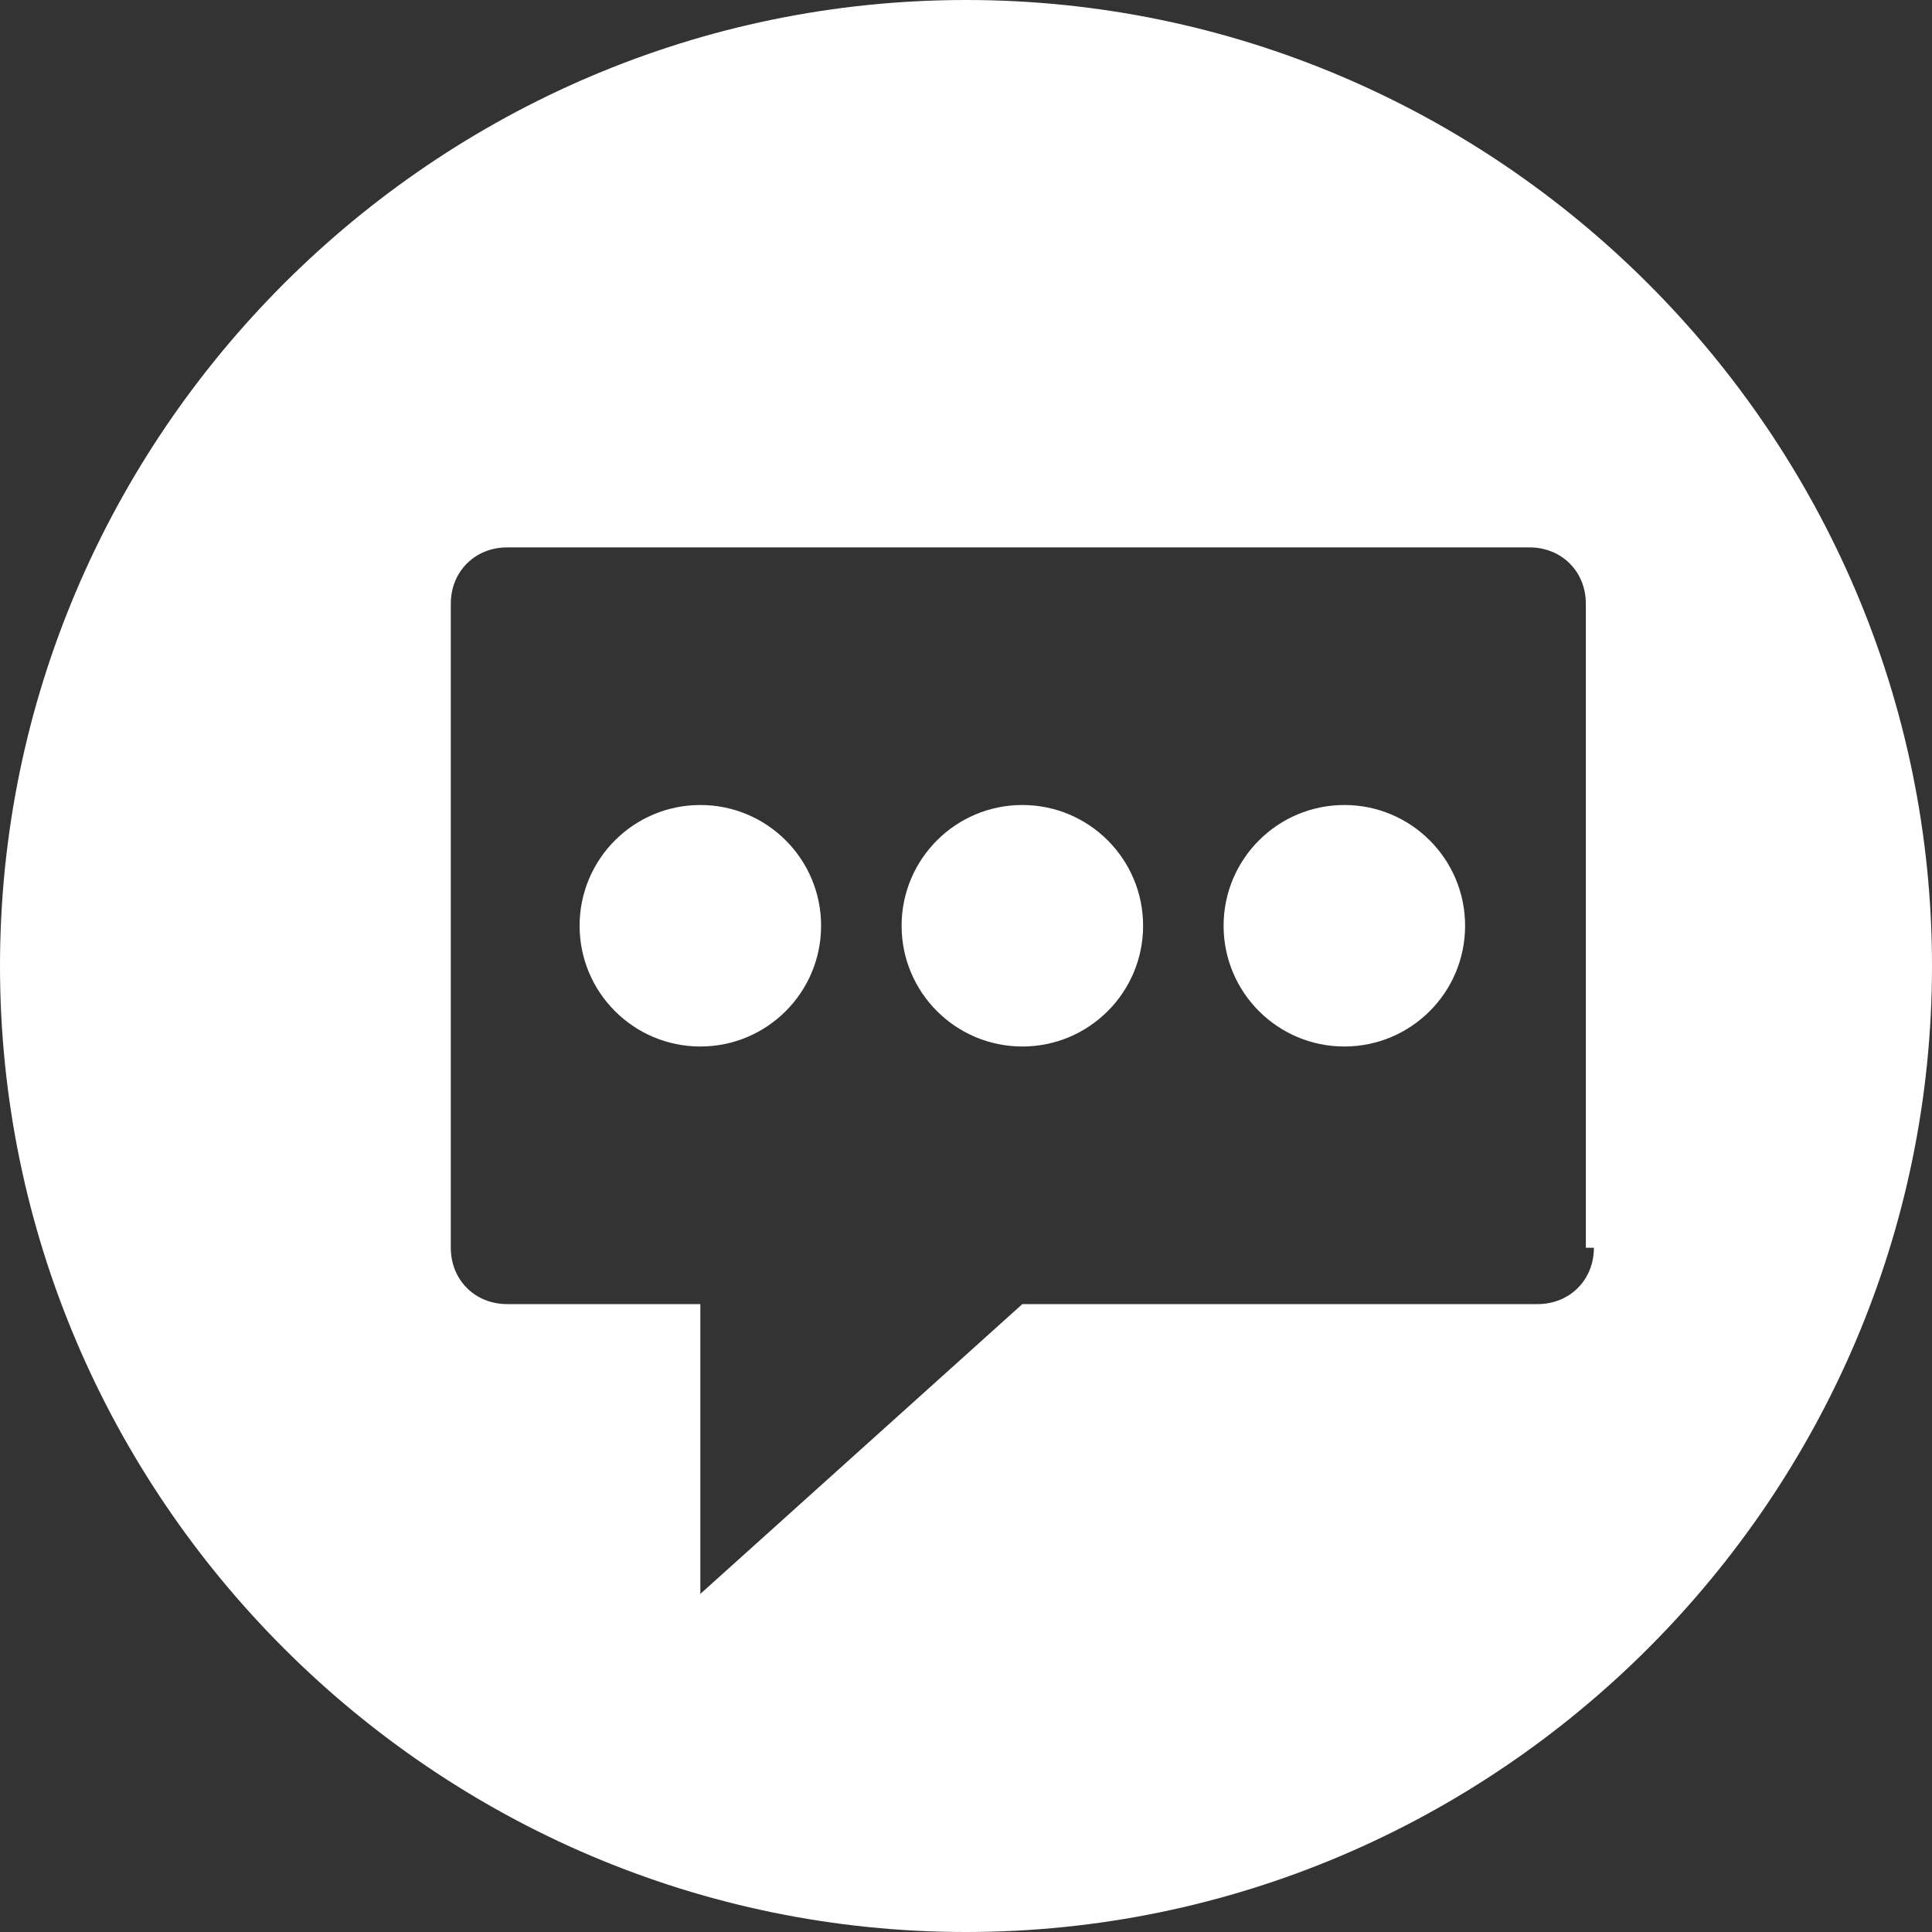
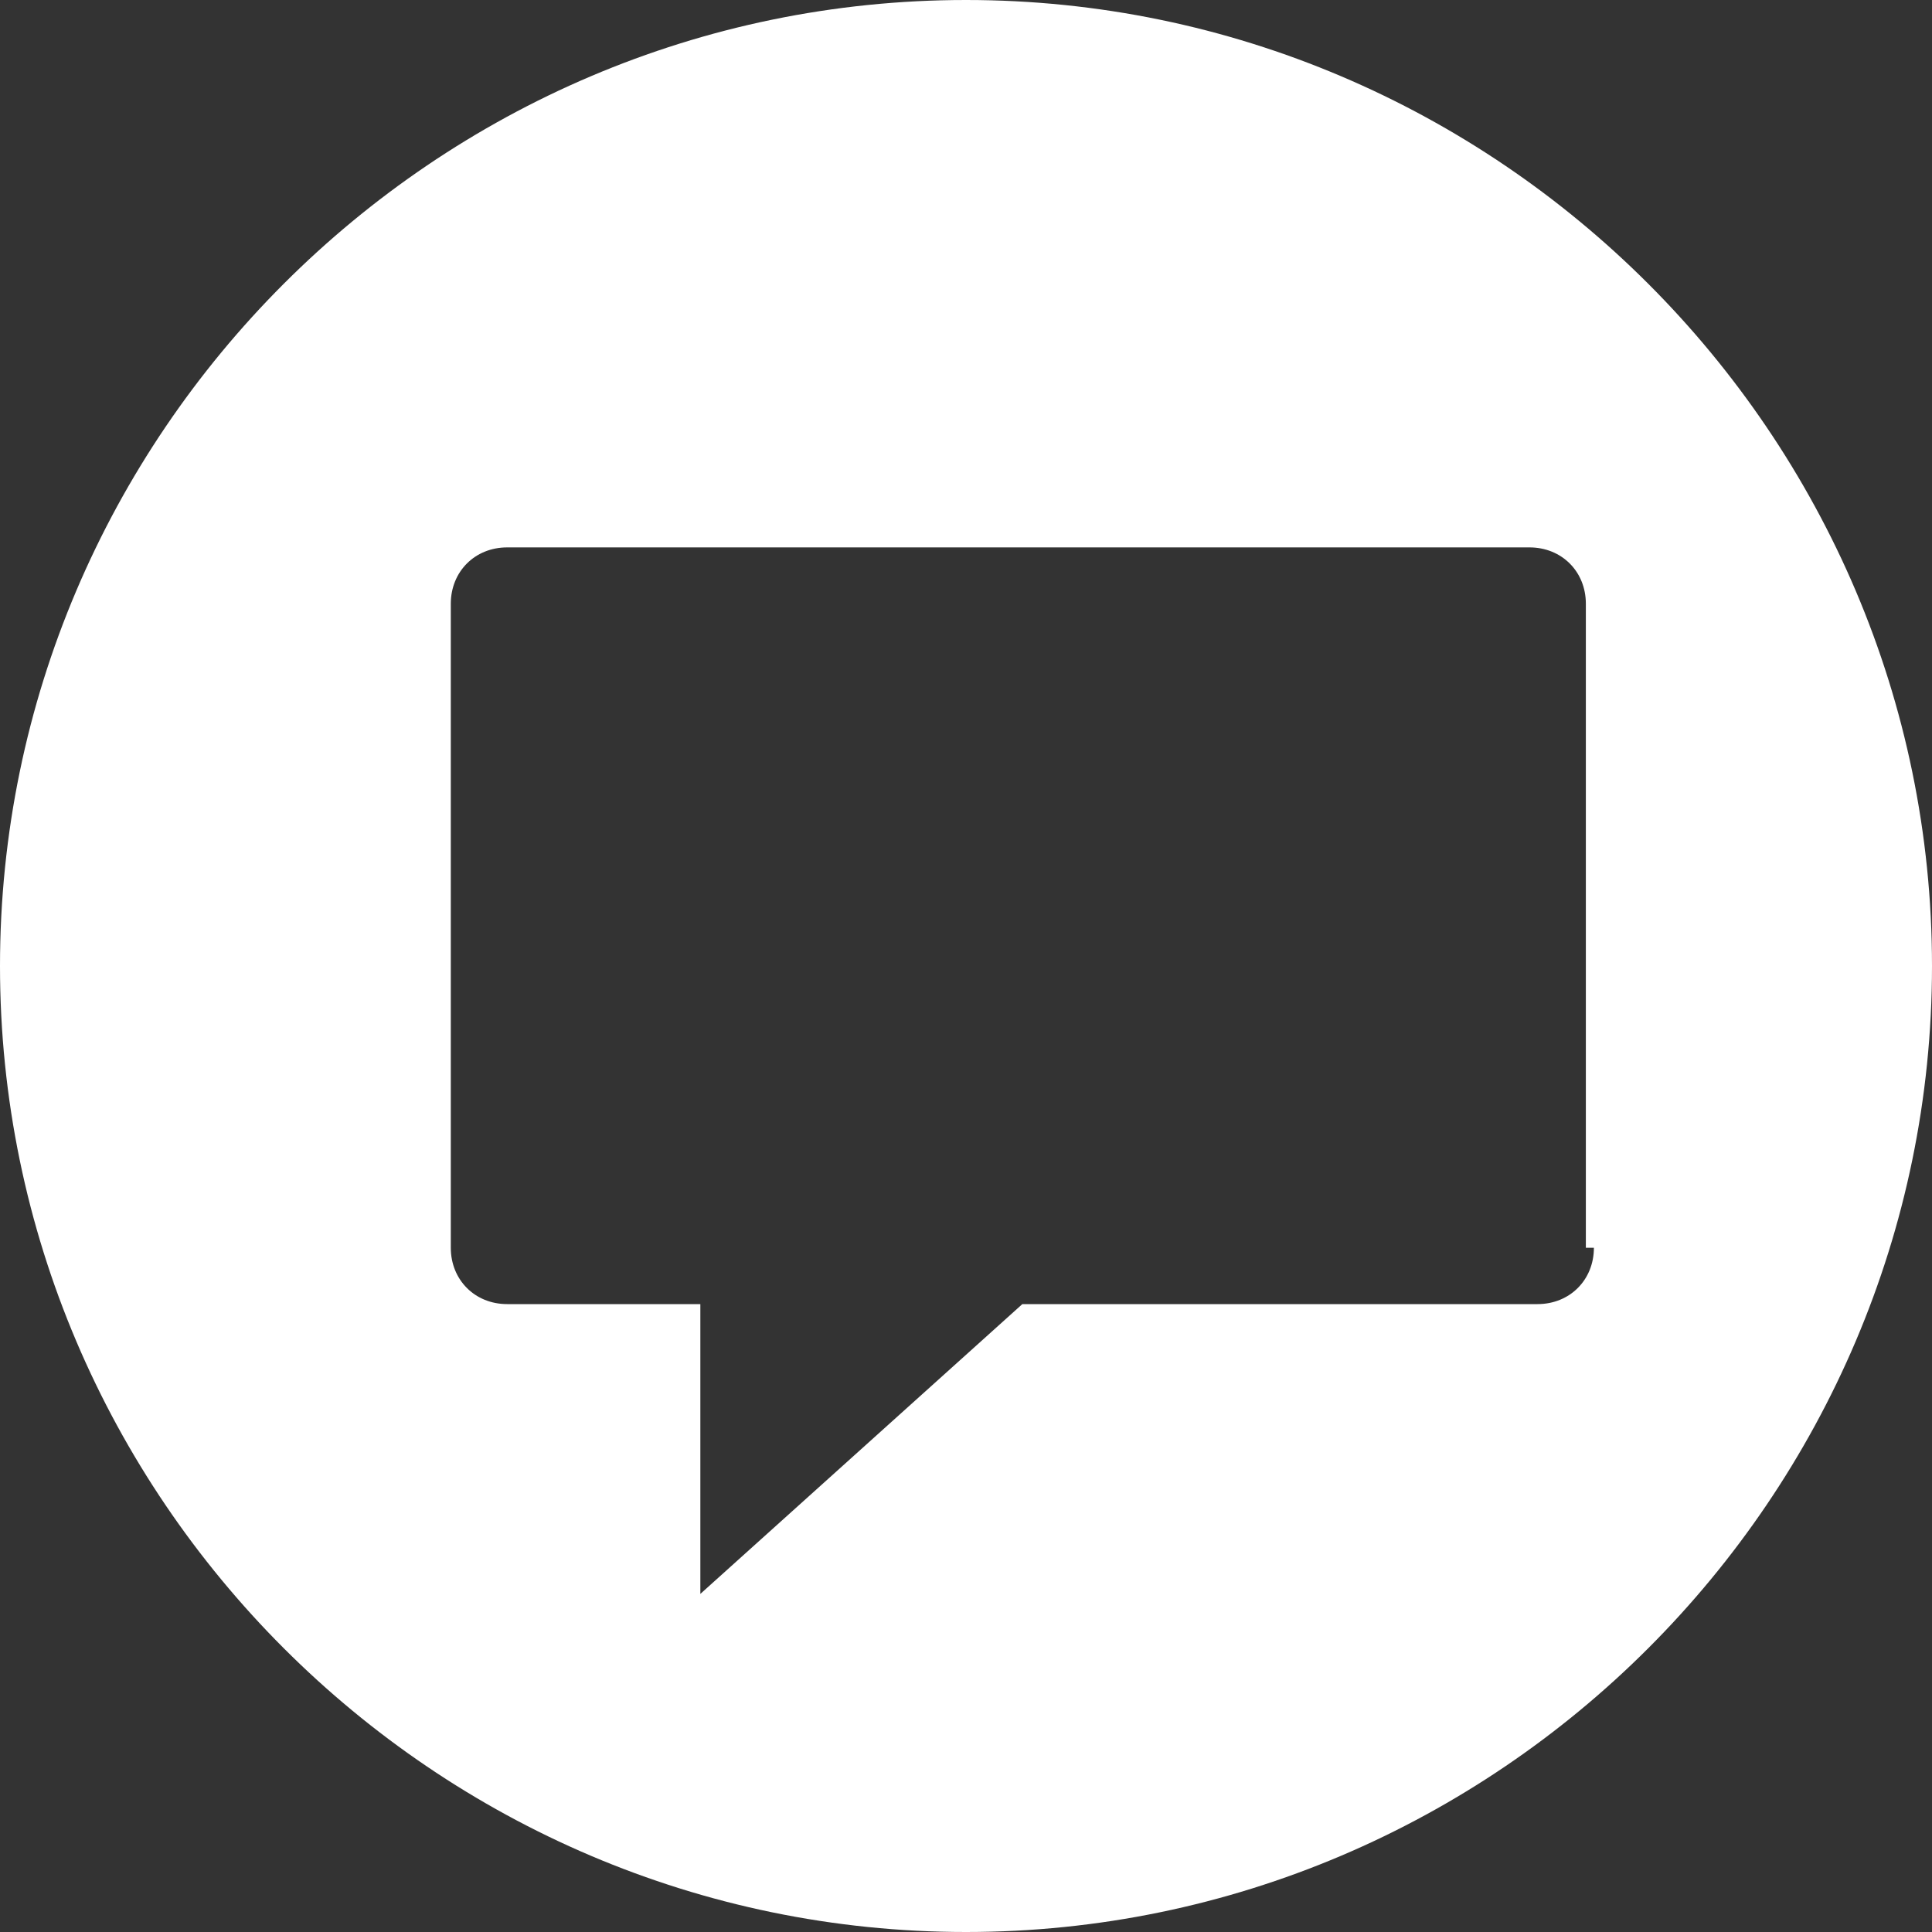
<svg xmlns="http://www.w3.org/2000/svg" version="1.1" id="Layer_1" x="0px" y="0px" viewBox="0 0 24 24" style="enable-background:new 0 0 24 24;" xml:space="preserve">
  <rect x="0" y="0" width="24" height="24" fill="#333333" stroke="none" />
  <style type="text/css">
	.st0{fill:#FFFFFF;}
</style>
  <g>
-     <circle class="st0" cx="16.7" cy="11.5" r="1.5" />
-     <circle class="st0" cx="12.7" cy="11.5" r="1.5" />
    <path class="st0" d="M12,0C5.4,0,0,5.4,0,12s5.4,12,12,12s12-5.4,12-12S18.6,0,12,0z M19.8,15.5c0,0.4-0.3,0.7-0.7,0.7h-6.4l-4,3.6   v-3.6H6.3c-0.4,0-0.7-0.3-0.7-0.7v-8c0-0.4,0.3-0.7,0.7-0.7h12.7c0.4,0,0.7,0.3,0.7,0.7V15.5z" />
-     <circle class="st0" cx="8.7" cy="11.5" r="1.5" />
  </g>
</svg>